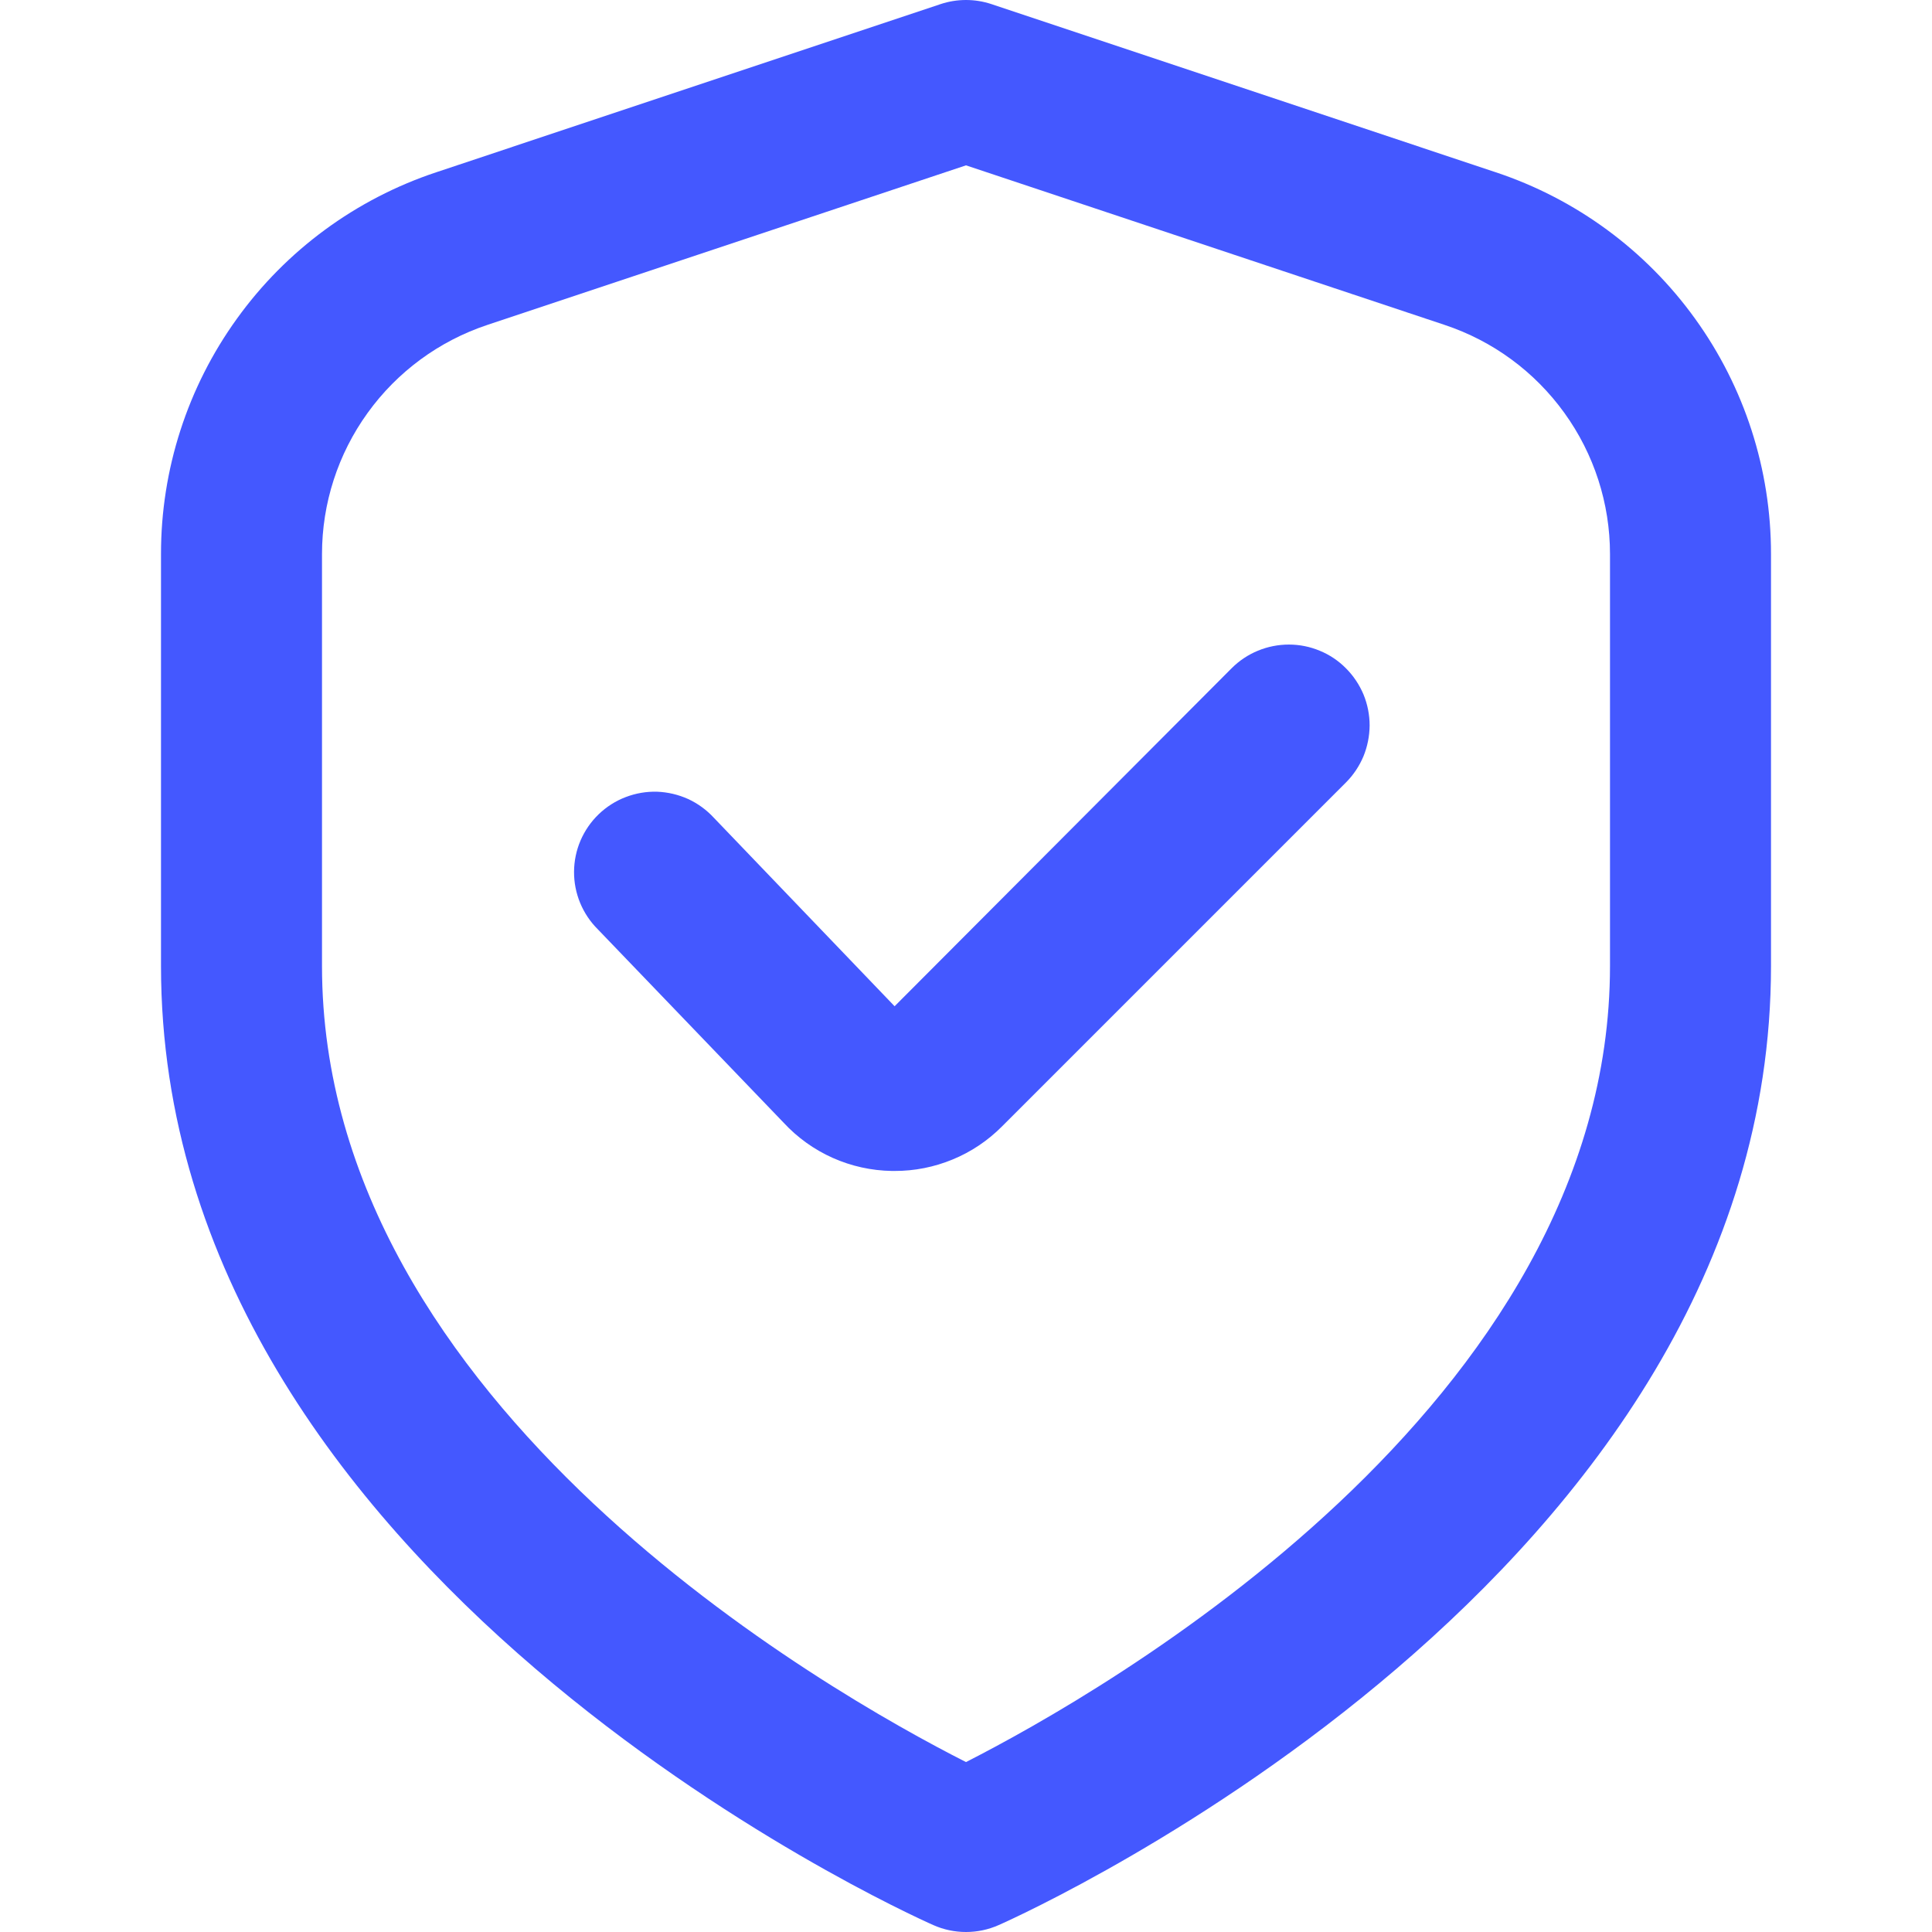
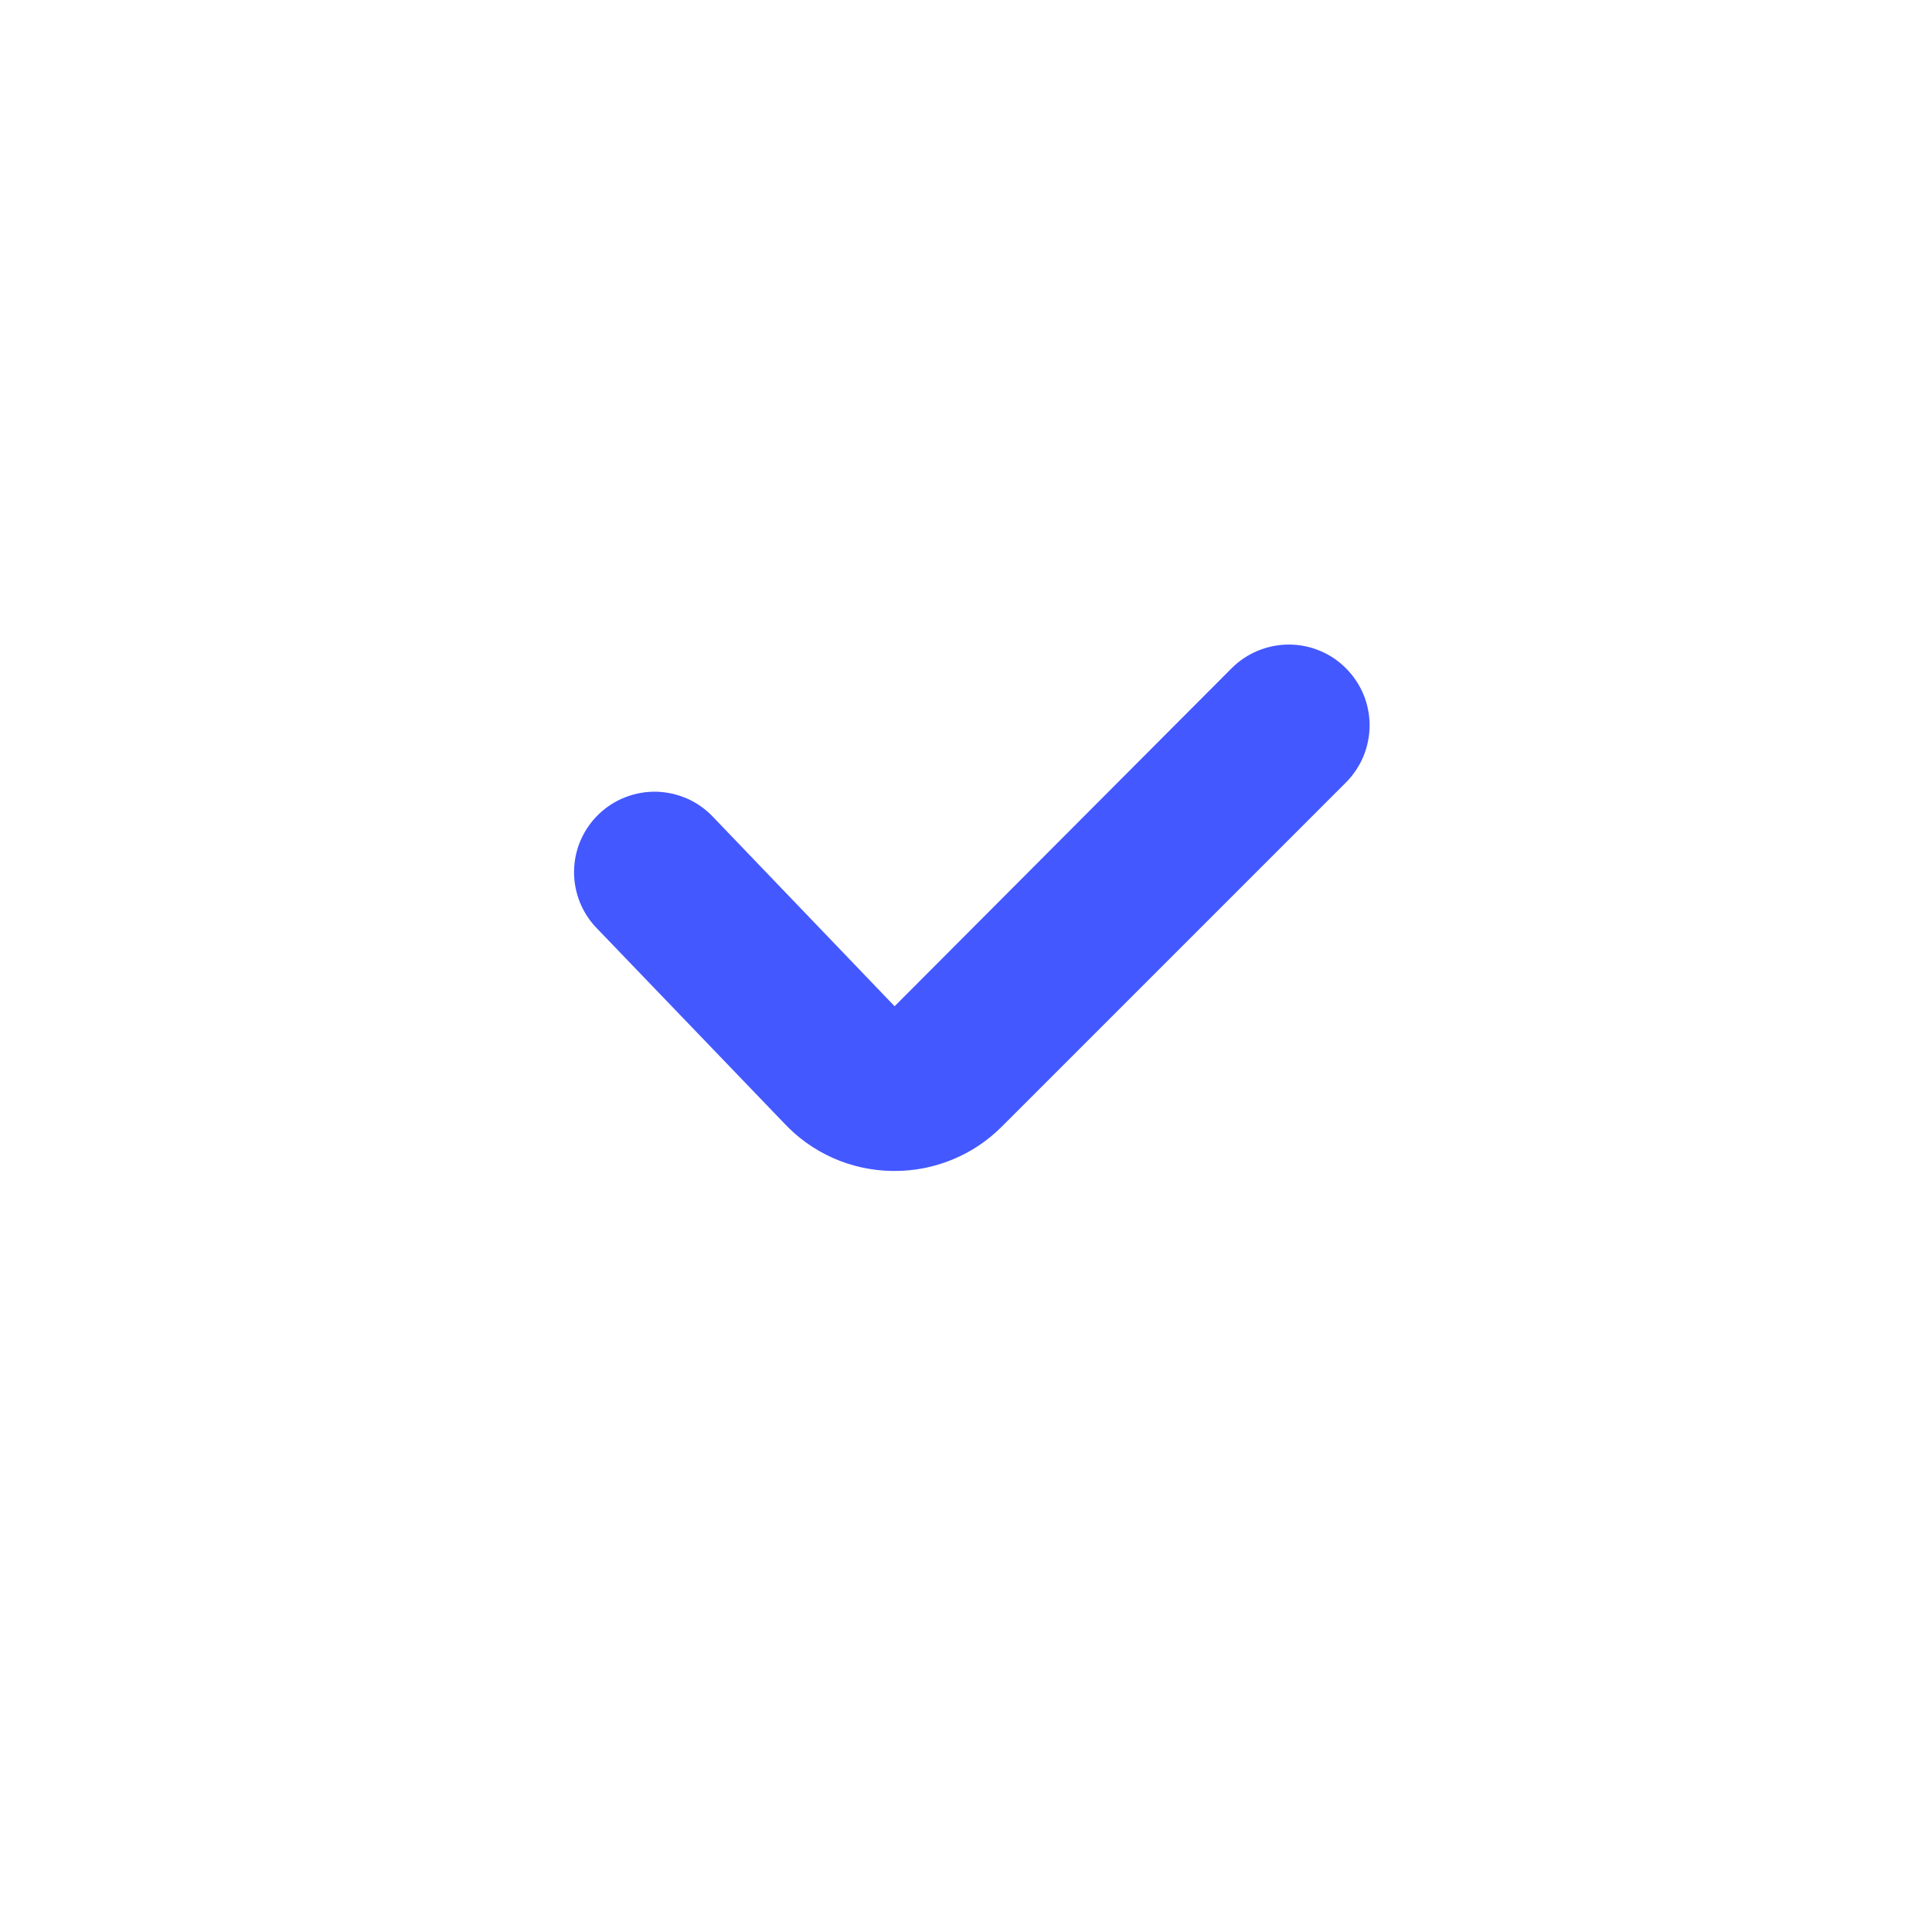
<svg xmlns="http://www.w3.org/2000/svg" width="24" height="24" viewBox="0 0 24 24" fill="none">
  <g clip-path="url(#clip0_2416_32376)">
-     <path d="M18.581 2.14L12.316 0.051C12.111 -0.017 11.889 -0.017 11.684 0.051L5.419 2.14C4.423 2.471 3.556 3.107 2.943 3.959C2.329 4.81 1.999 5.833 2 6.883V12C2 19.563 11.2 23.74 11.594 23.914C11.722 23.971 11.86 24 12 24C12.14 24 12.278 23.971 12.406 23.914C12.8 23.74 22 19.563 22 12V6.883C22.001 5.833 21.671 4.81 21.057 3.959C20.444 3.107 19.577 2.471 18.581 2.14ZM20 12C20 17.455 13.681 21.033 12 21.889C10.317 21.036 4 17.469 4 12V6.883C4 6.253 4.198 5.64 4.567 5.129C4.935 4.618 5.455 4.236 6.052 4.037L12 2.054L17.948 4.037C18.546 4.236 19.065 4.618 19.433 5.129C19.802 5.64 20 6.253 20 6.883V12Z" fill="#4458FF" />
    <path d="M15.301 8.3L11.113 12.5L8.869 10.16C8.779 10.062 8.67 9.982 8.549 9.926C8.427 9.871 8.296 9.84 8.163 9.835C8.03 9.831 7.897 9.854 7.772 9.902C7.648 9.949 7.534 10.022 7.438 10.114C7.341 10.207 7.265 10.318 7.212 10.44C7.159 10.563 7.132 10.695 7.131 10.828C7.13 10.961 7.156 11.094 7.207 11.217C7.258 11.34 7.333 11.452 7.428 11.546L9.734 13.946C9.906 14.132 10.114 14.281 10.345 14.384C10.576 14.487 10.826 14.542 11.079 14.546H11.112C11.36 14.547 11.606 14.498 11.835 14.403C12.064 14.309 12.272 14.169 12.447 13.993L16.719 9.721C16.812 9.628 16.886 9.517 16.937 9.396C16.987 9.274 17.013 9.143 17.014 9.012C17.014 8.88 16.988 8.749 16.938 8.627C16.887 8.506 16.813 8.395 16.72 8.302C16.627 8.208 16.517 8.134 16.395 8.084C16.273 8.033 16.143 8.007 16.011 8.007C15.879 8.007 15.748 8.033 15.627 8.083C15.505 8.133 15.394 8.207 15.301 8.3Z" fill="#4458FF" />
  </g>
  <defs>
    <clipPath id="clip0_2416_32376">
      <rect width="24" height="24" fill="white" />
    </clipPath>
  </defs>
</svg>